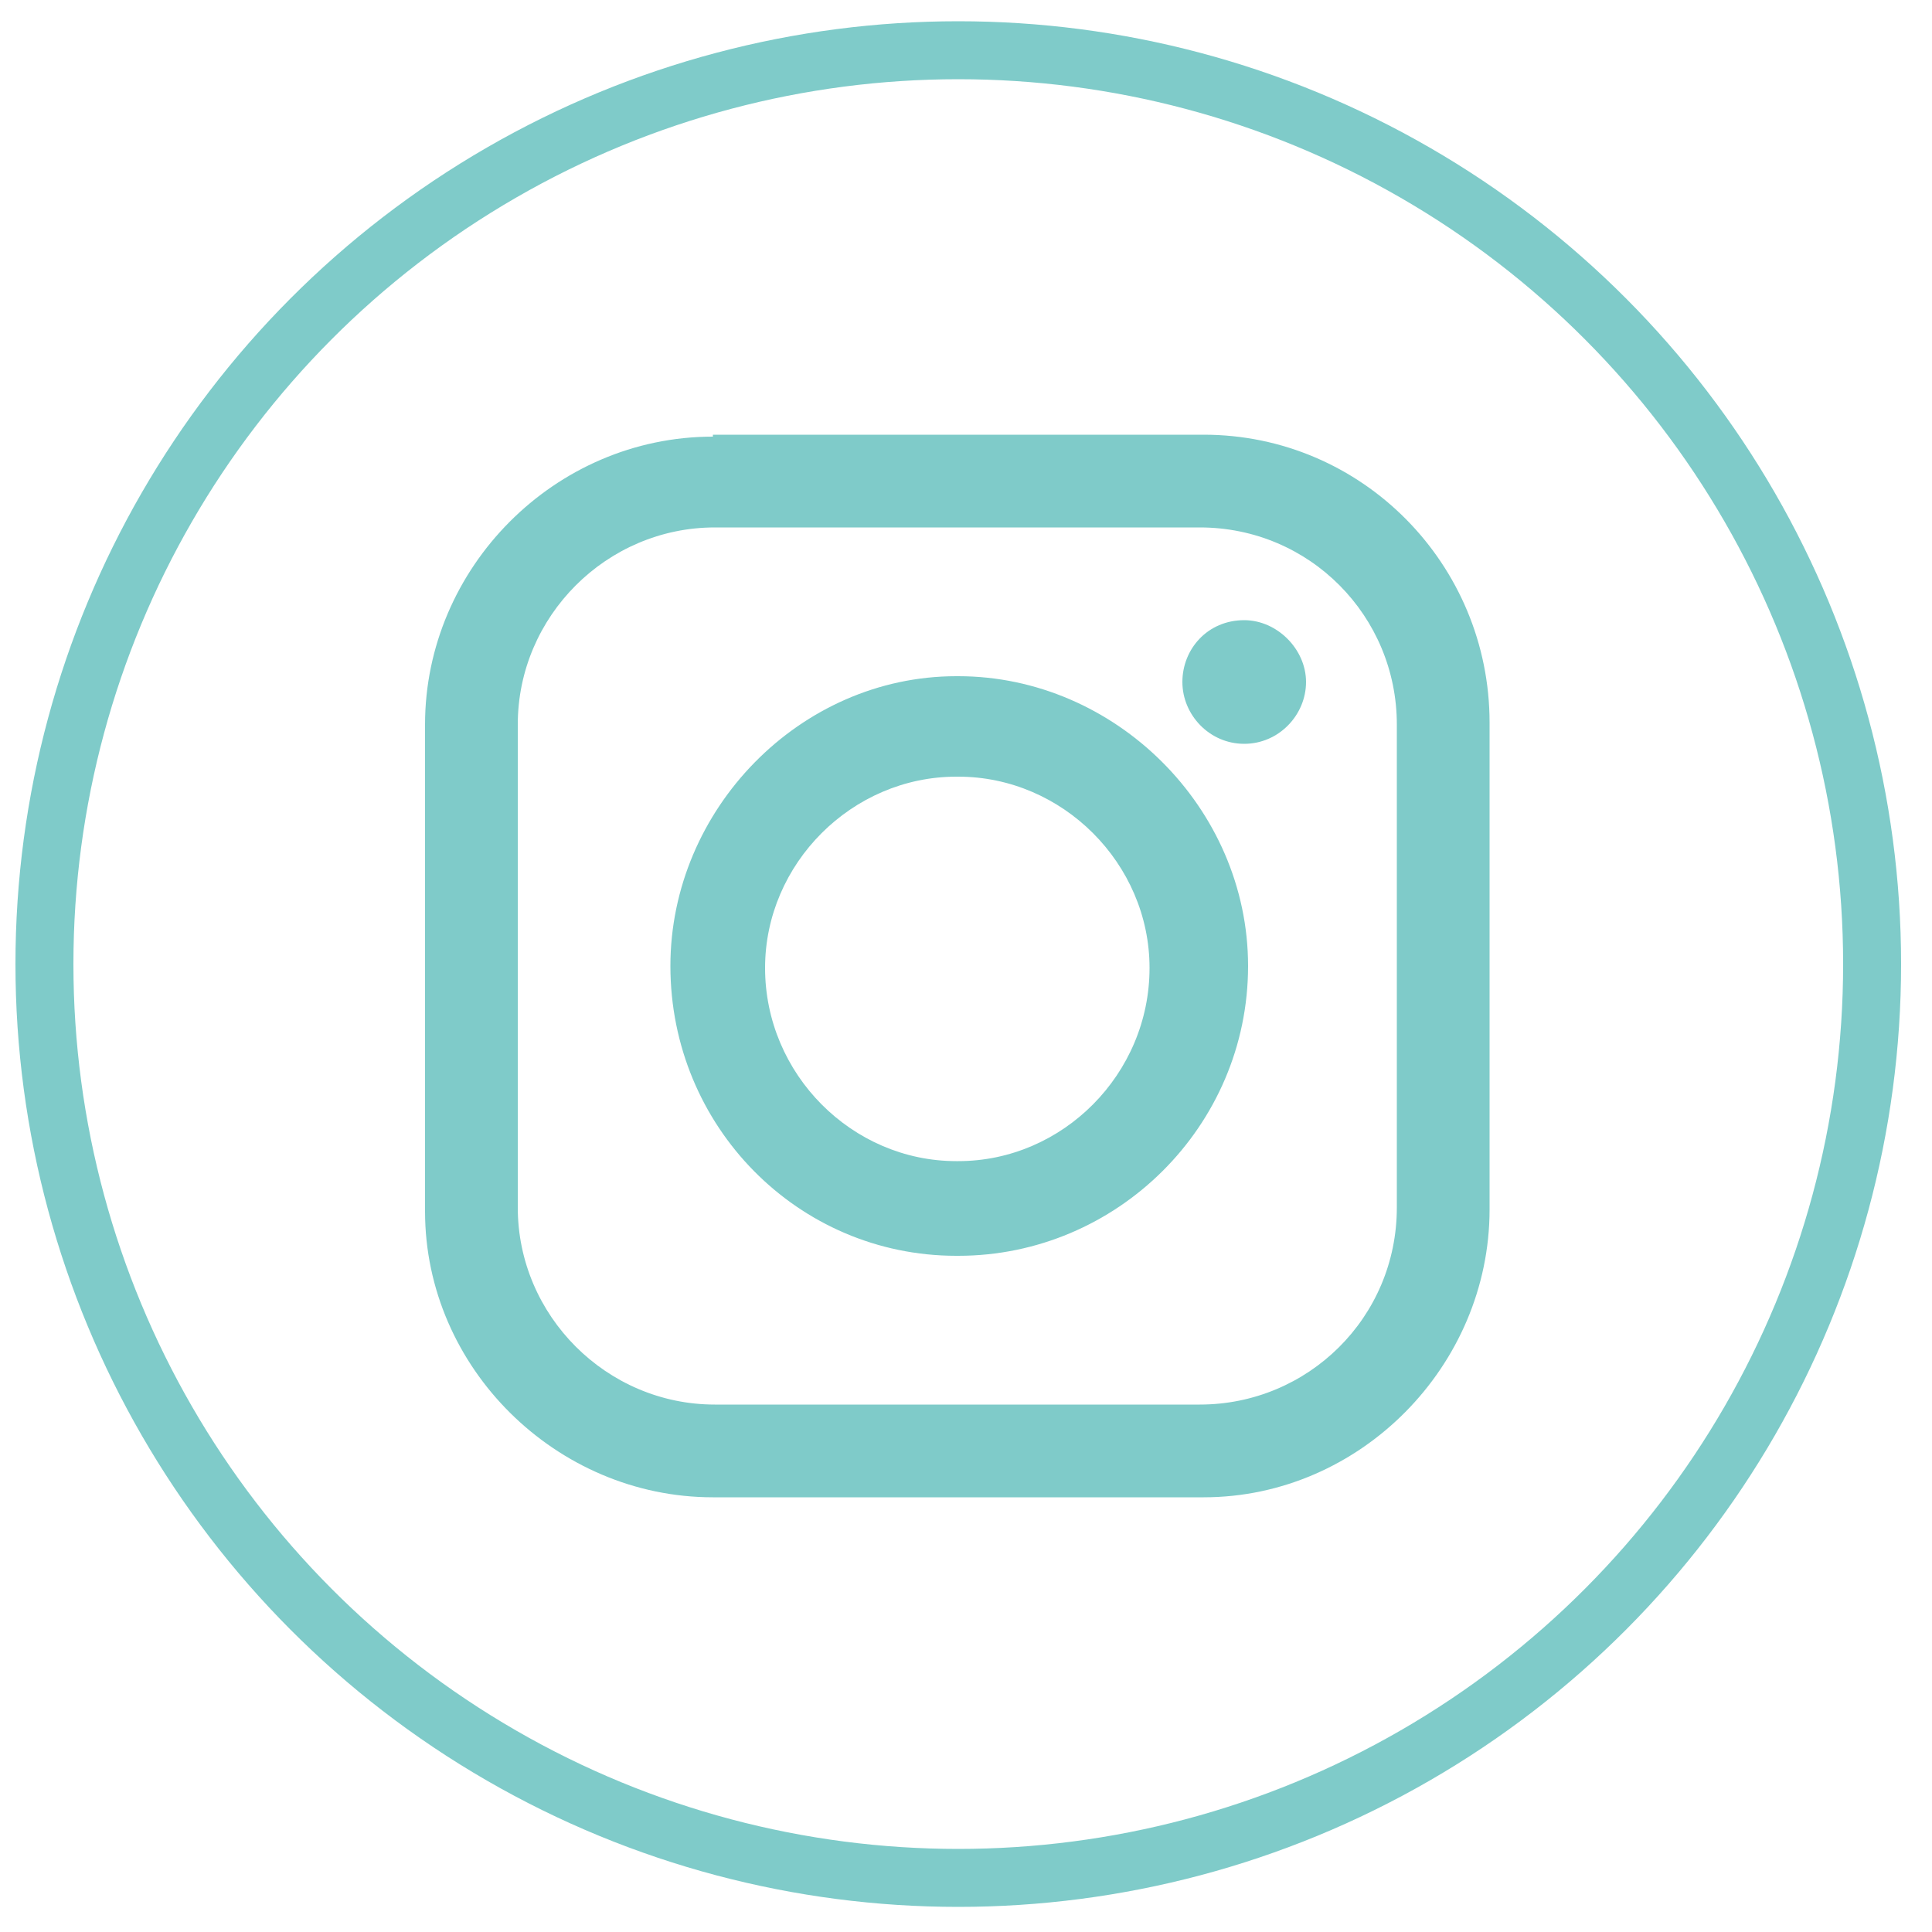
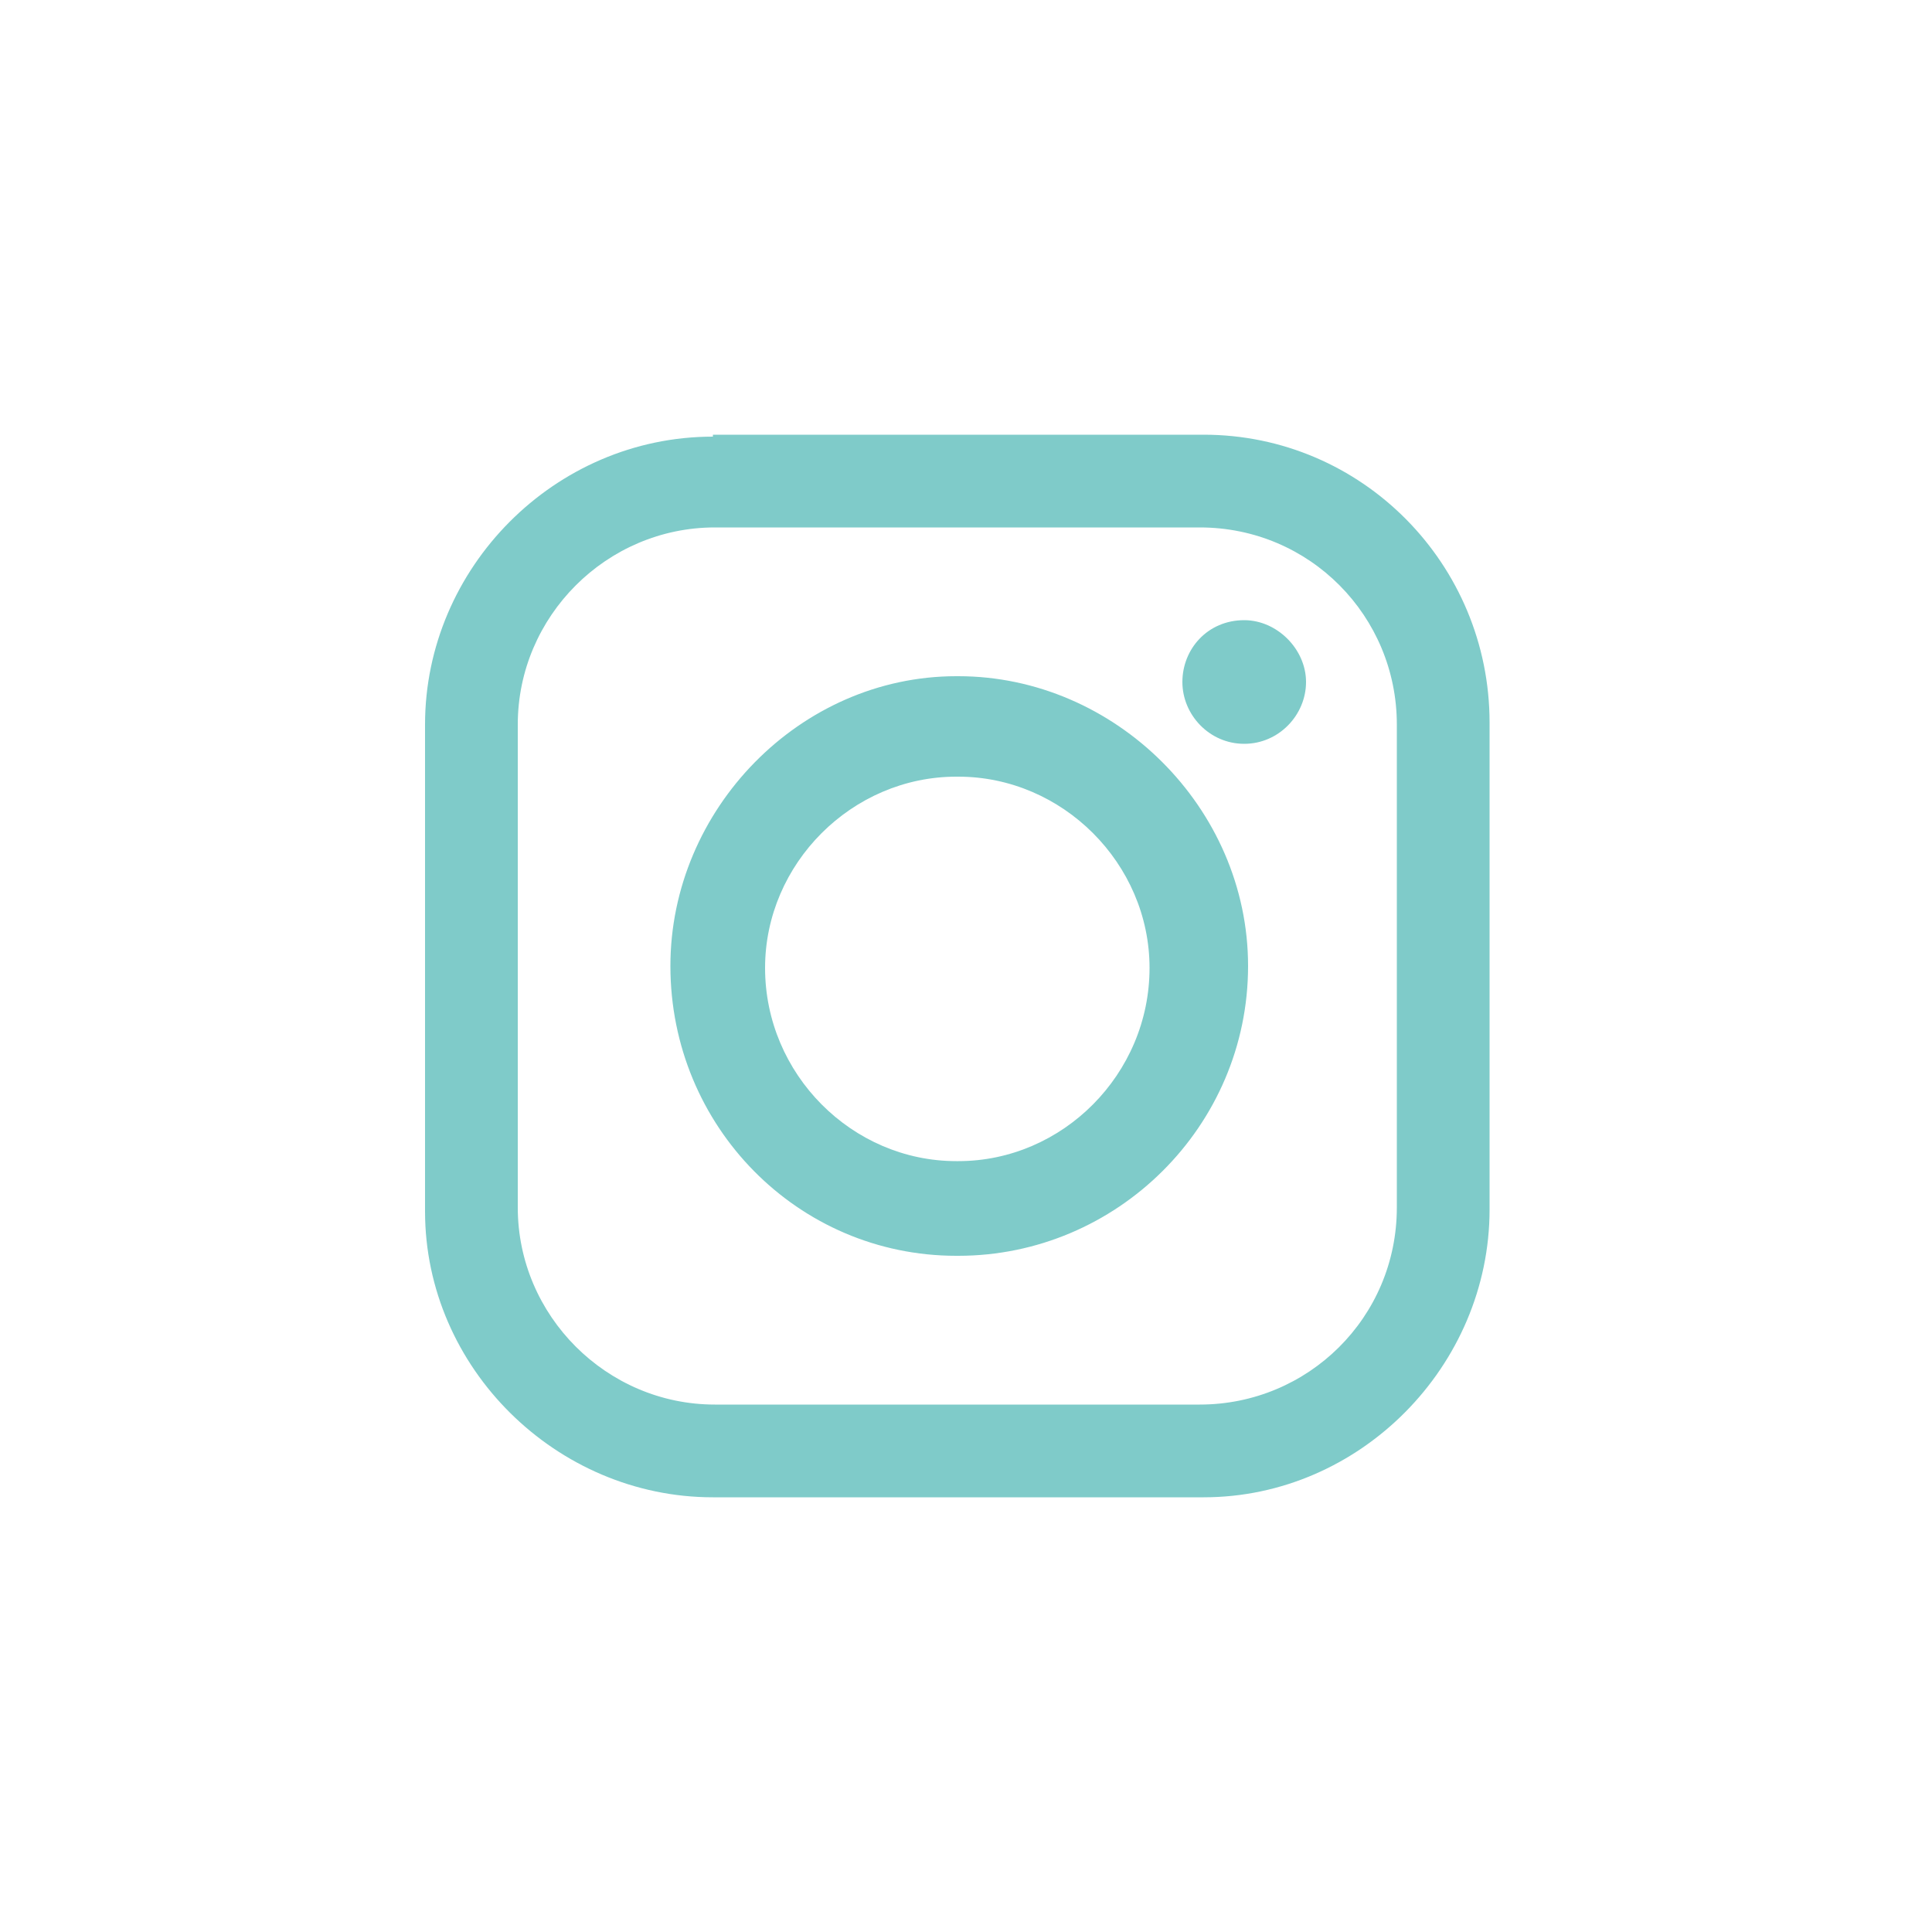
<svg xmlns="http://www.w3.org/2000/svg" id="Layer_1" version="1.1" viewBox="0 0 100 100">
  <defs>
    <style>
      .st0 {
        stroke: #7fcbc9;
      }

      .st0, .st1 {
        stroke-width: 3px;
      }

      .st0, .st1, .st2 {
        fill: none;
        stroke-miterlimit: 10;
      }

      .st3 {
        fill: #7fcbc9;
      }

      .st3, .st4 {
        fill-rule: evenodd;
      }

      .st1, .st2 {
        stroke: #deb992;
      }

      .st5, .st4 {
        fill: #deb992;
      }

      .st6 {
        display: none;
      }

      .st2 {
        stroke-width: 1.3px;
      }
    </style>
  </defs>
  <g class="st6">
-     <circle class="st1" cx="49.6" cy="49.9" r="47.3" />
-     <path class="st4" d="M40.3,80.4h11.3v-26.2h8.4l1.7-10.6h-10.1v-8c0-3,2.8-4.6,5.5-4.6h4.9v-8.8l-8.8-.4c-8.4-.5-13,6.1-13,13.9v7.9h-9.5v10.6h9.5v26.2Z" />
+     <path class="st4" d="M40.3,80.4h11.3v-26.2h8.4l1.7-10.6h-10.1v-8h4.9v-8.8l-8.8-.4c-8.4-.5-13,6.1-13,13.9v7.9h-9.5v10.6h9.5v26.2Z" />
  </g>
-   <circle class="st0" cx="49.6" cy="49.9" r="47.3" />
  <path class="st3" d="M36.9,22.5h25.4c8.2,0,14.8,6.7,14.8,14.9v25.2c0,8.1-6.7,14.9-14.8,14.9h-25.4c-8.1,0-14.9-6.7-14.9-14.8v-25.2c0-8.1,6.7-14.9,14.9-14.9h0ZM64.4,32.1h0c1.7,0,3.2,1.5,3.2,3.2h0c0,1.7-1.4,3.2-3.2,3.2h0c-1.8,0-3.2-1.5-3.2-3.2h0c0-1.7,1.3-3.2,3.2-3.2h0ZM49.5,35h.1c8.1,0,15,6.8,15,15h0c0,8.3-6.8,15-15,15h-.1c-8.2,0-14.8-6.7-14.8-15h0c0-8.1,6.7-15,14.8-15h0ZM49.5,40.2h.1c5.4,0,9.9,4.5,9.9,9.9h0c0,5.5-4.5,10-9.9,10h-.1c-5.4,0-9.9-4.5-9.9-10h0c0-5.4,4.5-9.9,9.9-9.9h0ZM37,27.3h25.1c5.7,0,10.2,4.6,10.2,10.2v25c0,5.7-4.6,10.2-10.2,10.2h-25.1c-5.6,0-10.2-4.6-10.2-10.2v-25c0-5.6,4.6-10.2,10.2-10.2h0Z" />
  <g class="st6">
    <circle class="st2" cx="49.6" cy="49.9" r="47.3" />
    <g>
-       <path class="st5" d="M31.5,25.6c-3.4,0-6.1,2.7-6.1,6.2s2.7,6.2,6.1,6.2,6.2-2.8,6.2-6.2-2.8-6.2-6.2-6.2Z" />
      <rect class="st5" x="26.3" y="41.6" width="10.4" height="32.6" />
      <path class="st5" d="M62.6,41.2h-2.5c-3.2,0-6.3,1.4-8.4,3.8v-3.5h-10.3v32.6h10.3v-17.5c.1-3.3,2.8-5.9,6.2-5.9s5.5,2.4,5.7,5.9v17.6h10.3v-21.8c0-6.2-5-11.2-11.2-11.2h0Z" />
    </g>
  </g>
</svg>